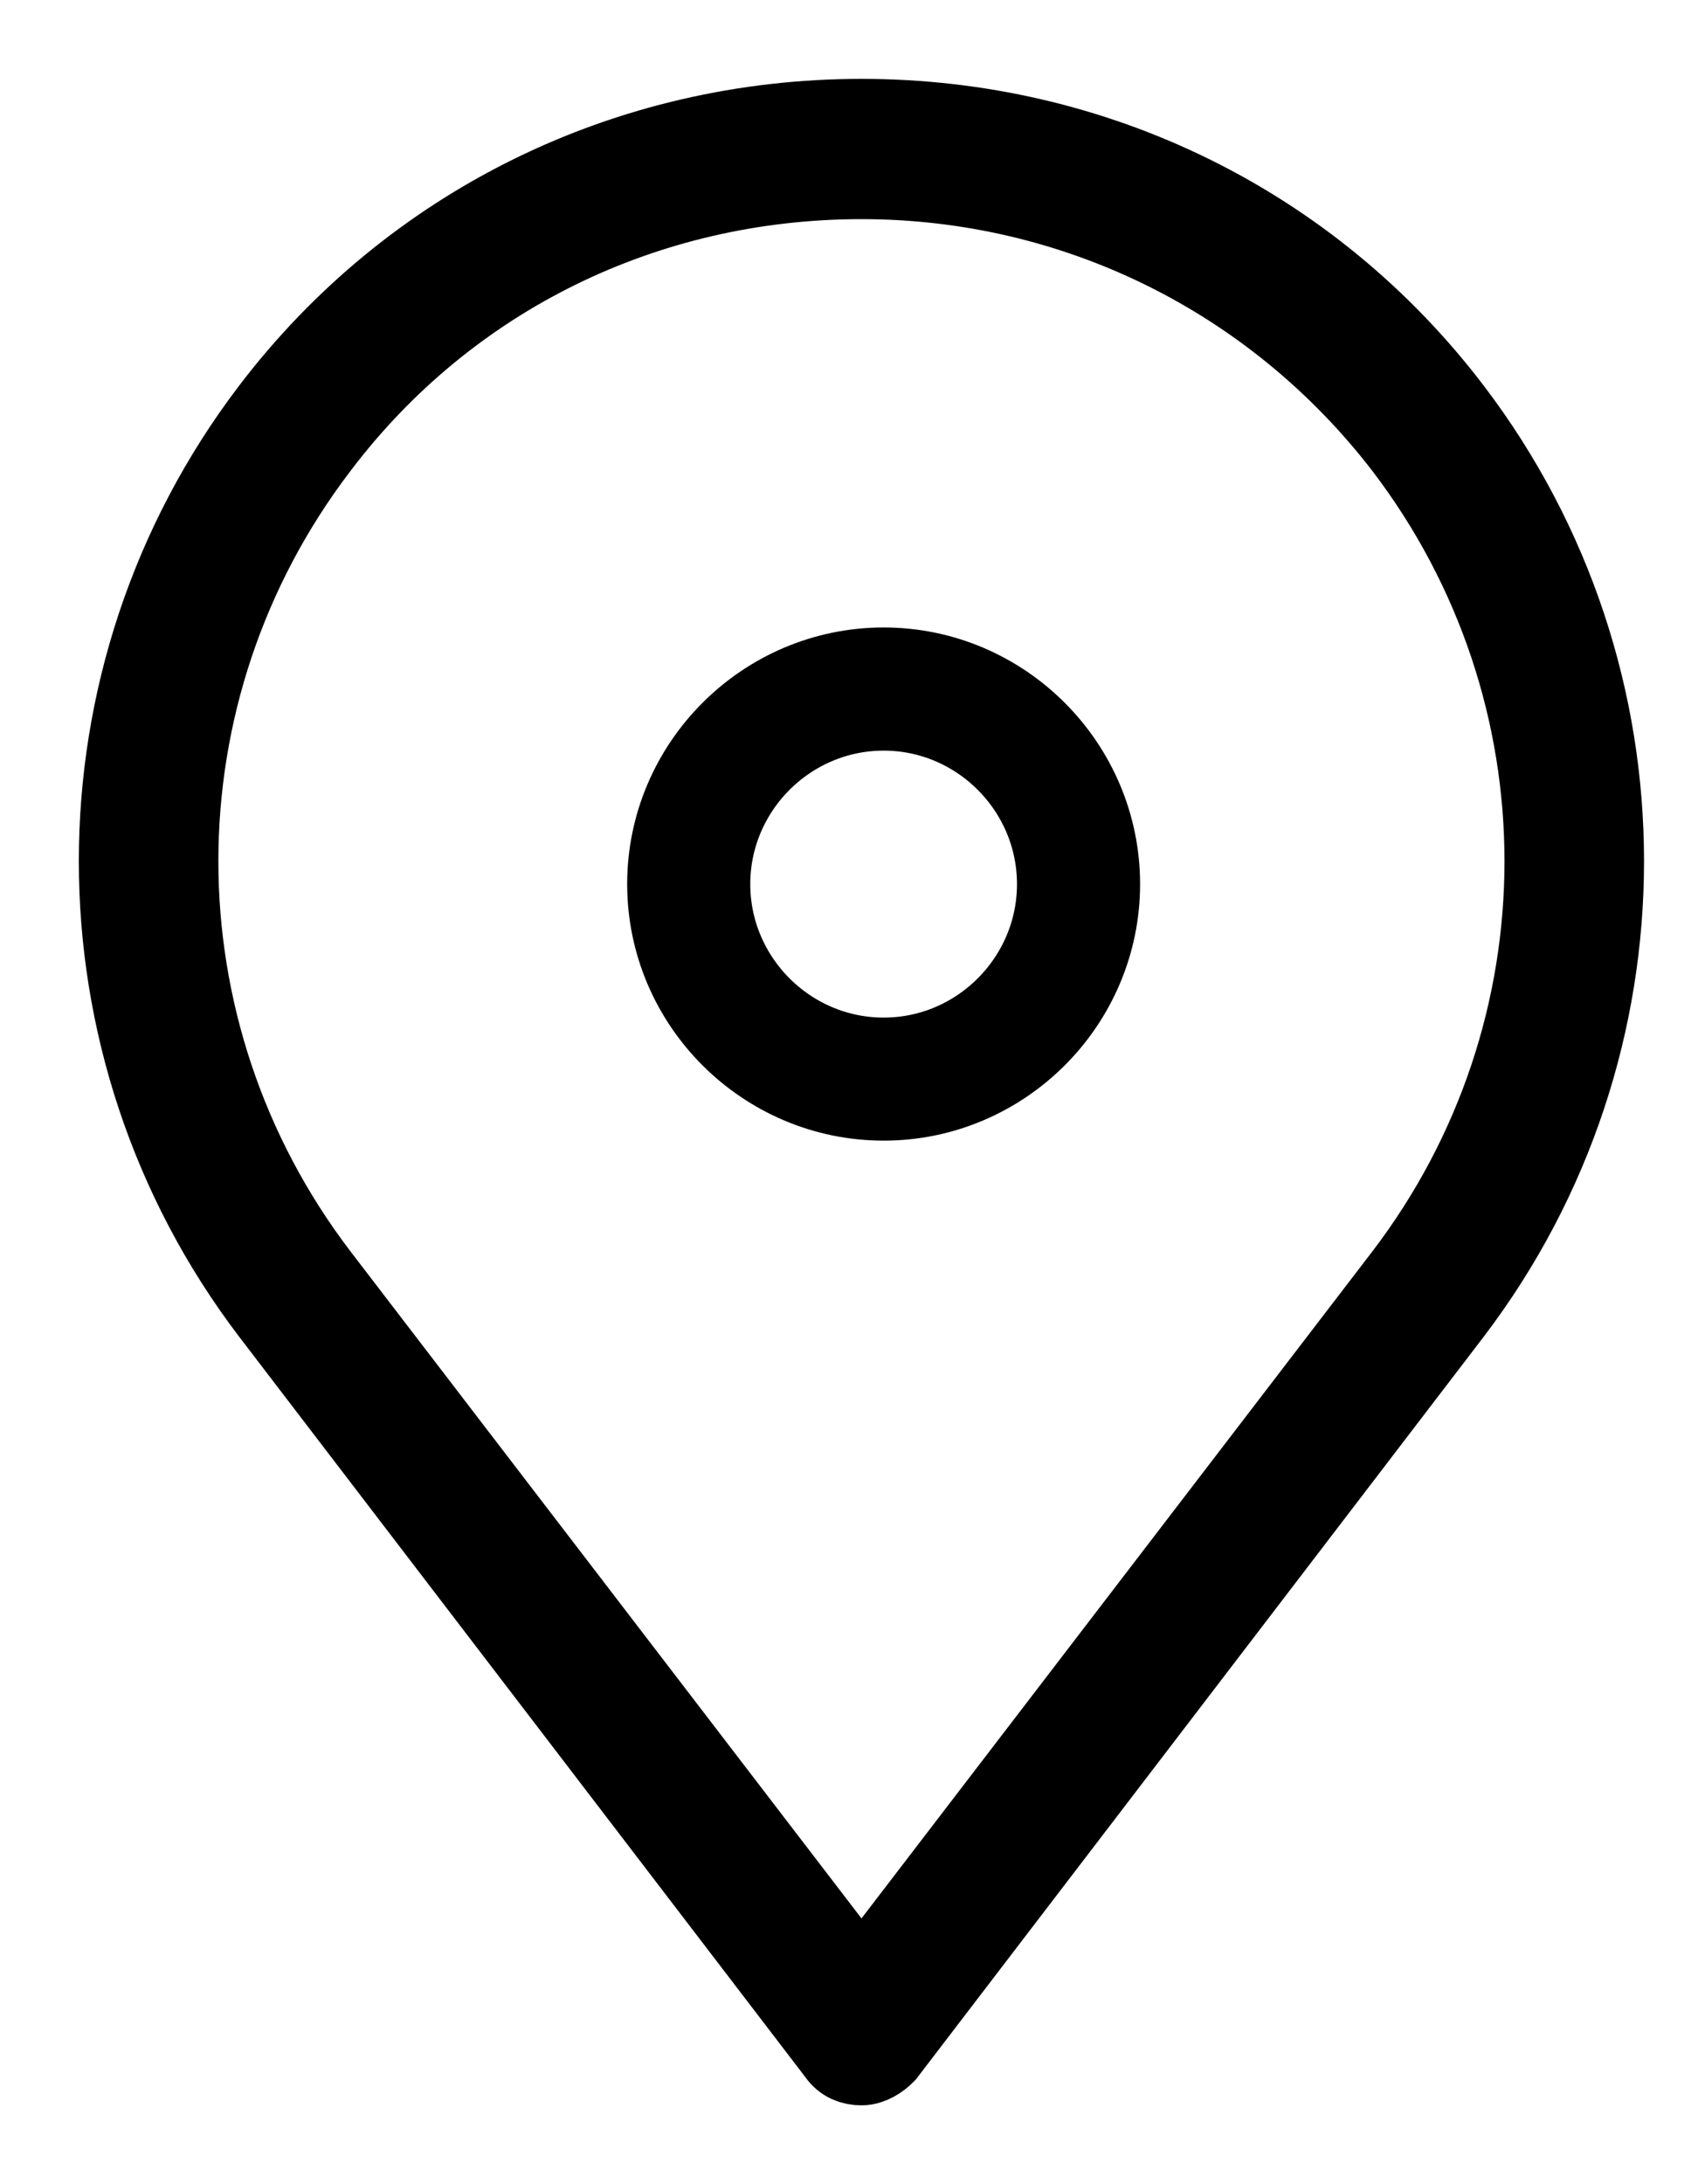
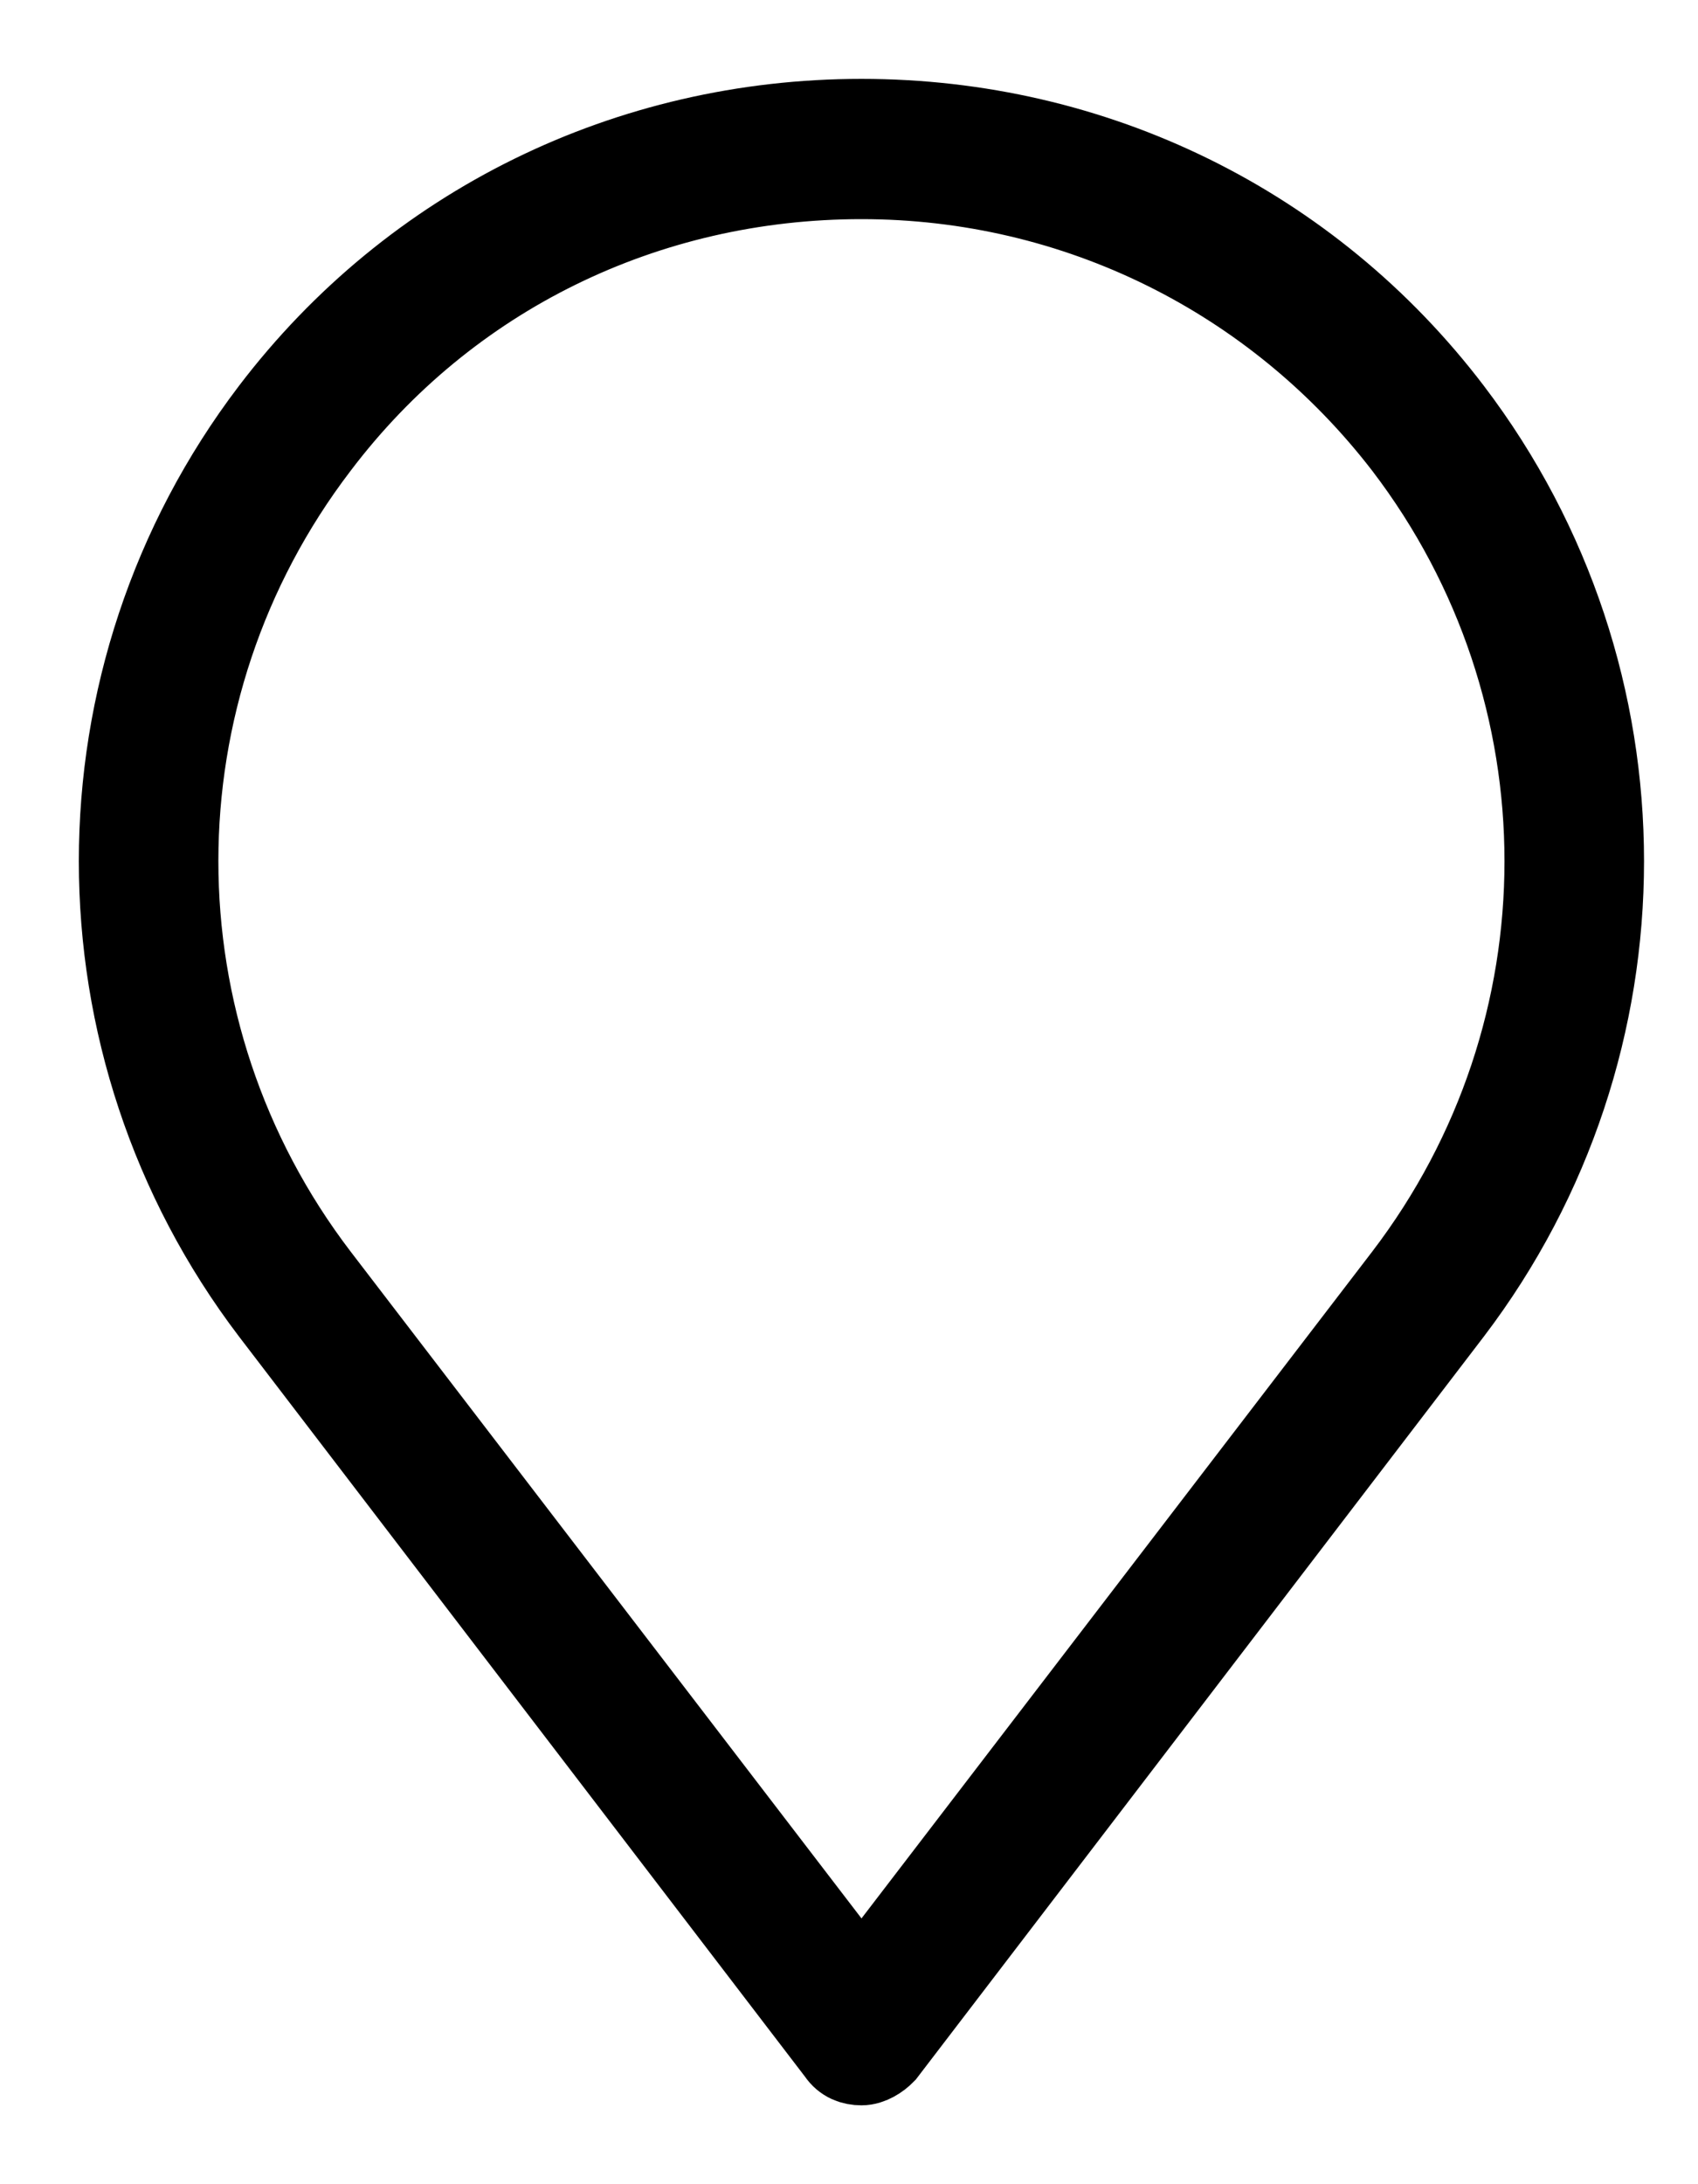
<svg xmlns="http://www.w3.org/2000/svg" width="14" height="18" viewBox="0 0 14 18" fill="none">
  <path d="M7.103 17C7.034 17 6.966 16.977 6.921 16.909L2.248 10.801C0.584 8.613 0.584 5.581 2.248 3.393C3.41 1.866 5.188 1 7.103 1C9.017 1 10.795 1.866 11.957 3.393C13.621 5.581 13.621 8.613 11.957 10.801L7.285 16.909C7.24 16.955 7.171 17 7.103 17ZM7.103 1.456C5.325 1.456 3.684 2.253 2.613 3.667C1.063 5.695 1.063 8.498 2.613 10.527L7.103 16.385L11.592 10.527C13.142 8.499 13.142 5.696 11.592 3.667C10.521 2.276 8.88 1.456 7.103 1.456Z" fill="black" stroke="black" stroke-width="0.7" stroke-miterlimit="10" />
-   <path d="M7.286 9C6.343 9 5.571 8.229 5.571 7.286C5.571 6.343 6.343 5.571 7.286 5.571C8.228 5.571 9 6.343 9 7.286C9 8.229 8.228 9 7.286 9ZM7.286 5.786C6.461 5.786 5.786 6.461 5.786 7.286C5.786 8.111 6.461 8.786 7.286 8.786C8.11 8.786 8.785 8.111 8.785 7.286C8.785 6.461 8.11 5.786 7.286 5.786Z" fill="black" stroke="black" stroke-width="0.8" stroke-miterlimit="10" />
</svg>